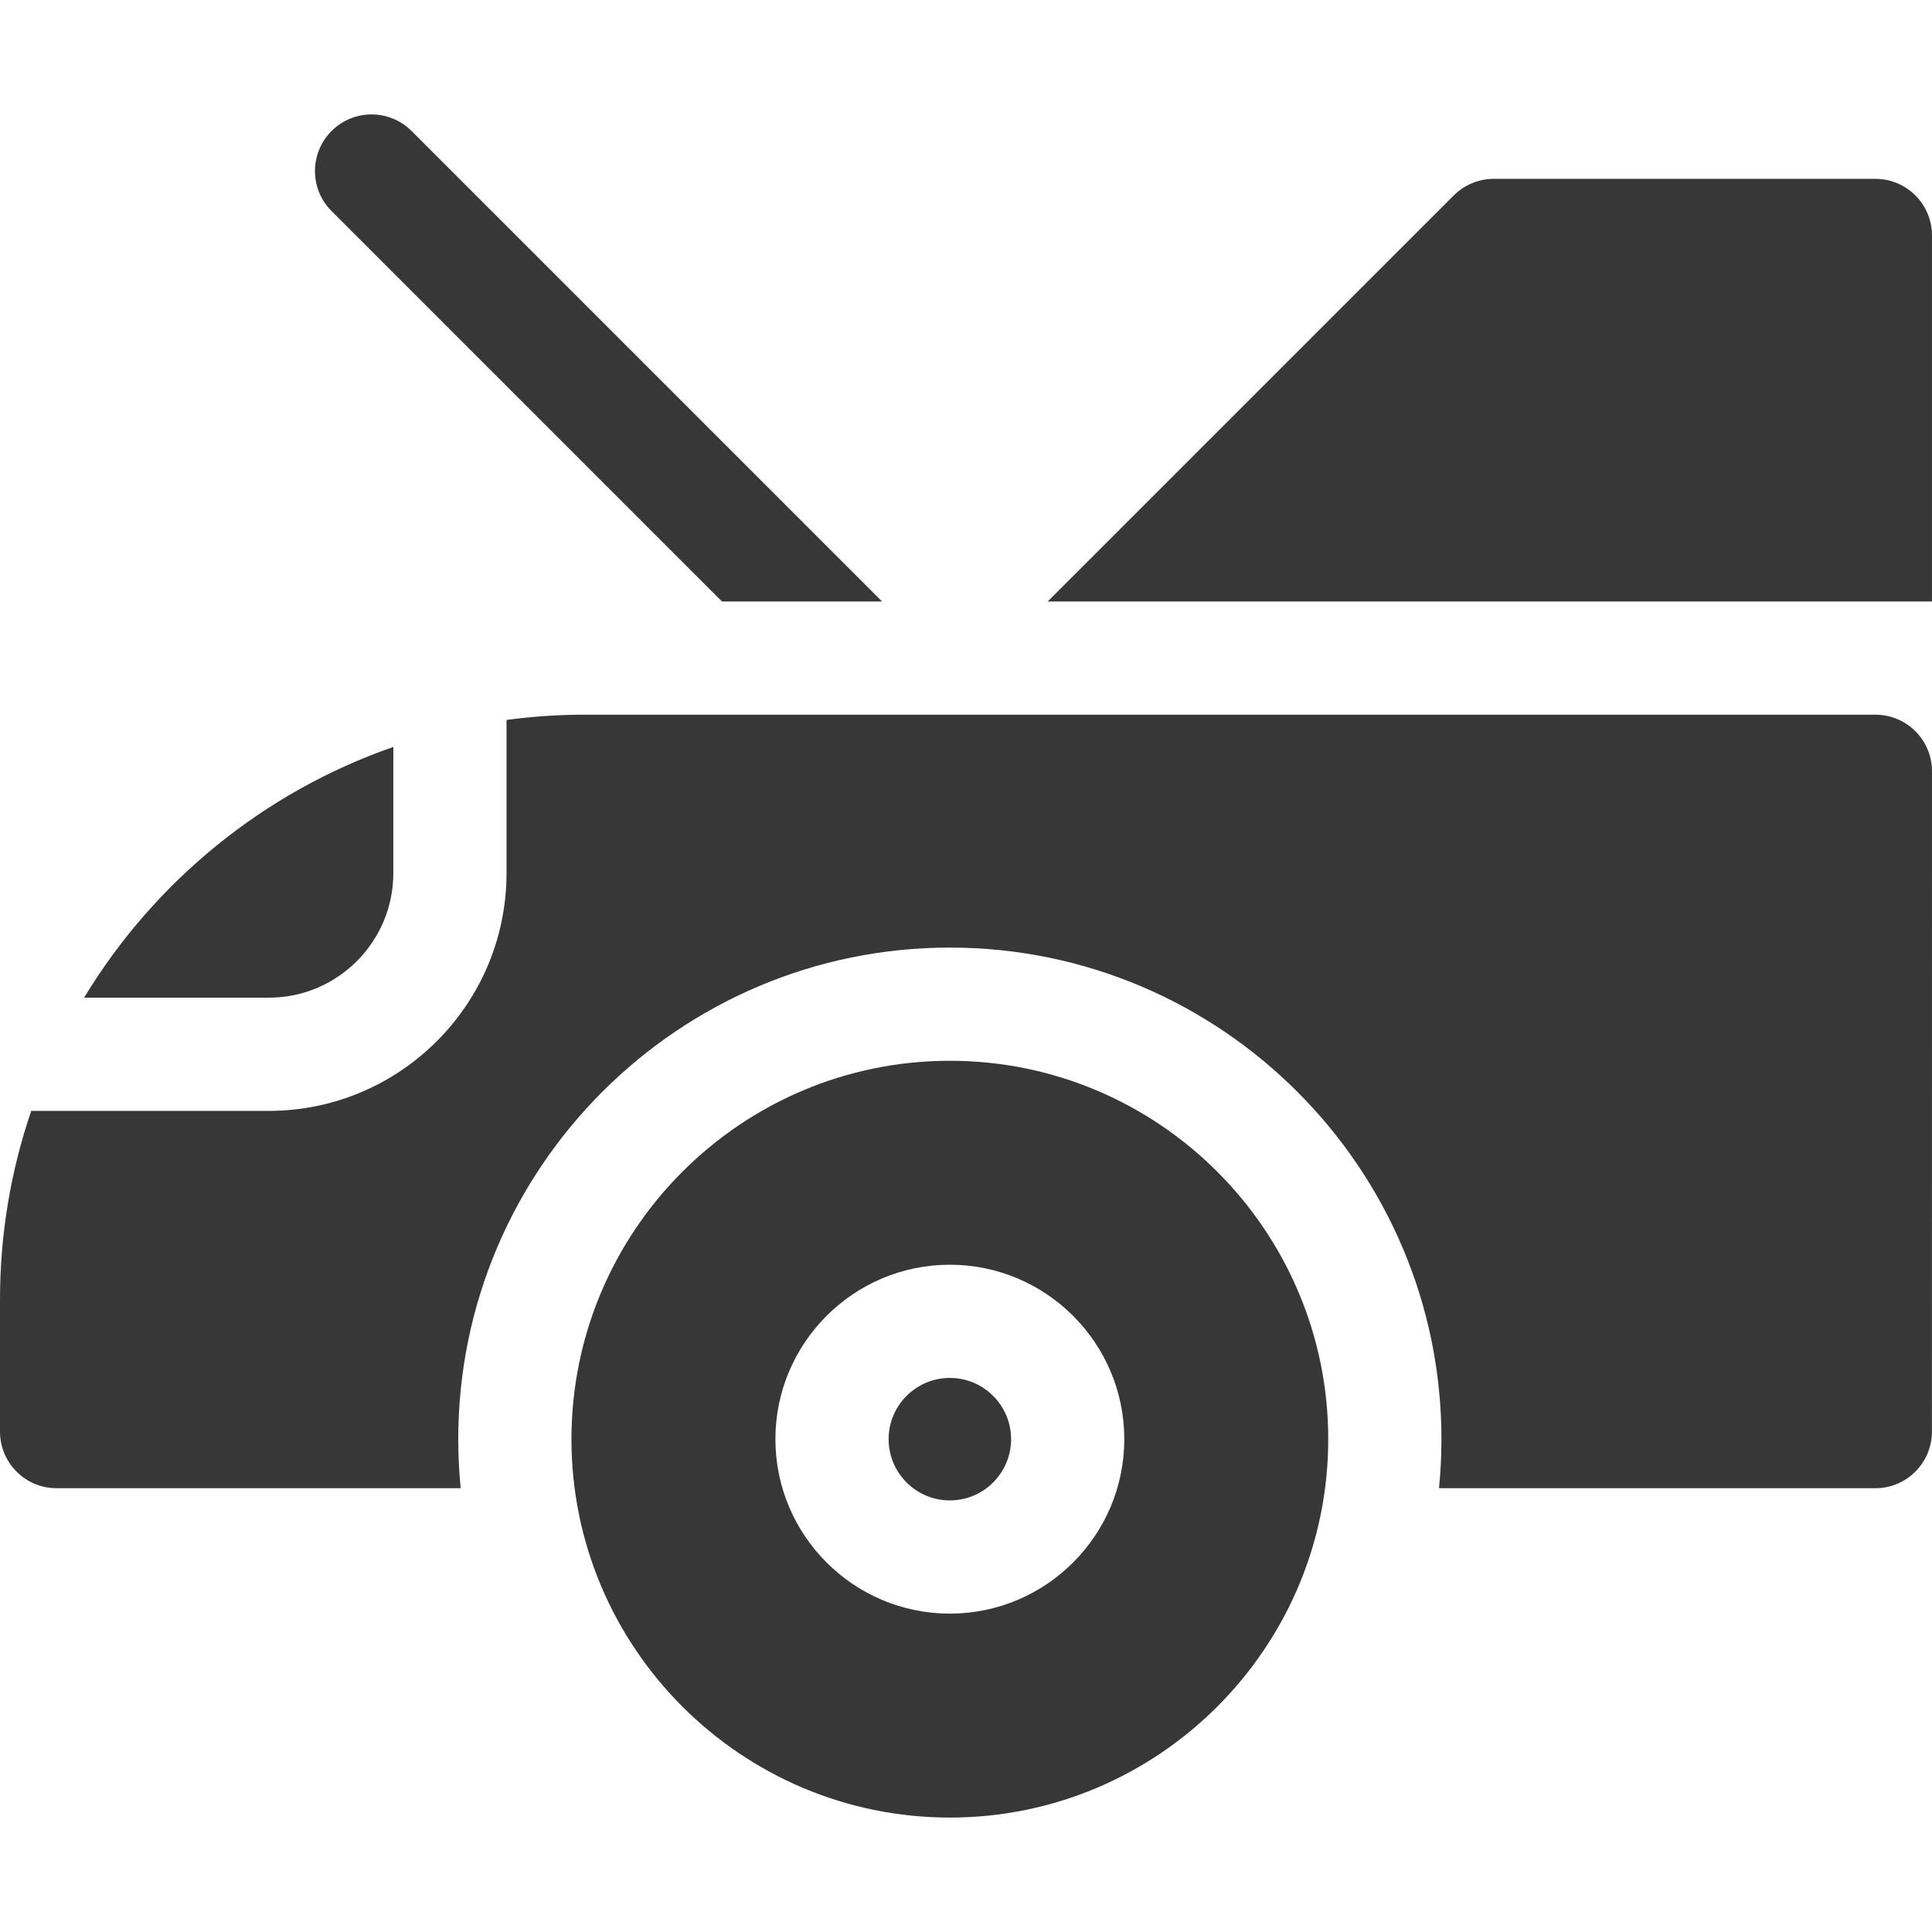
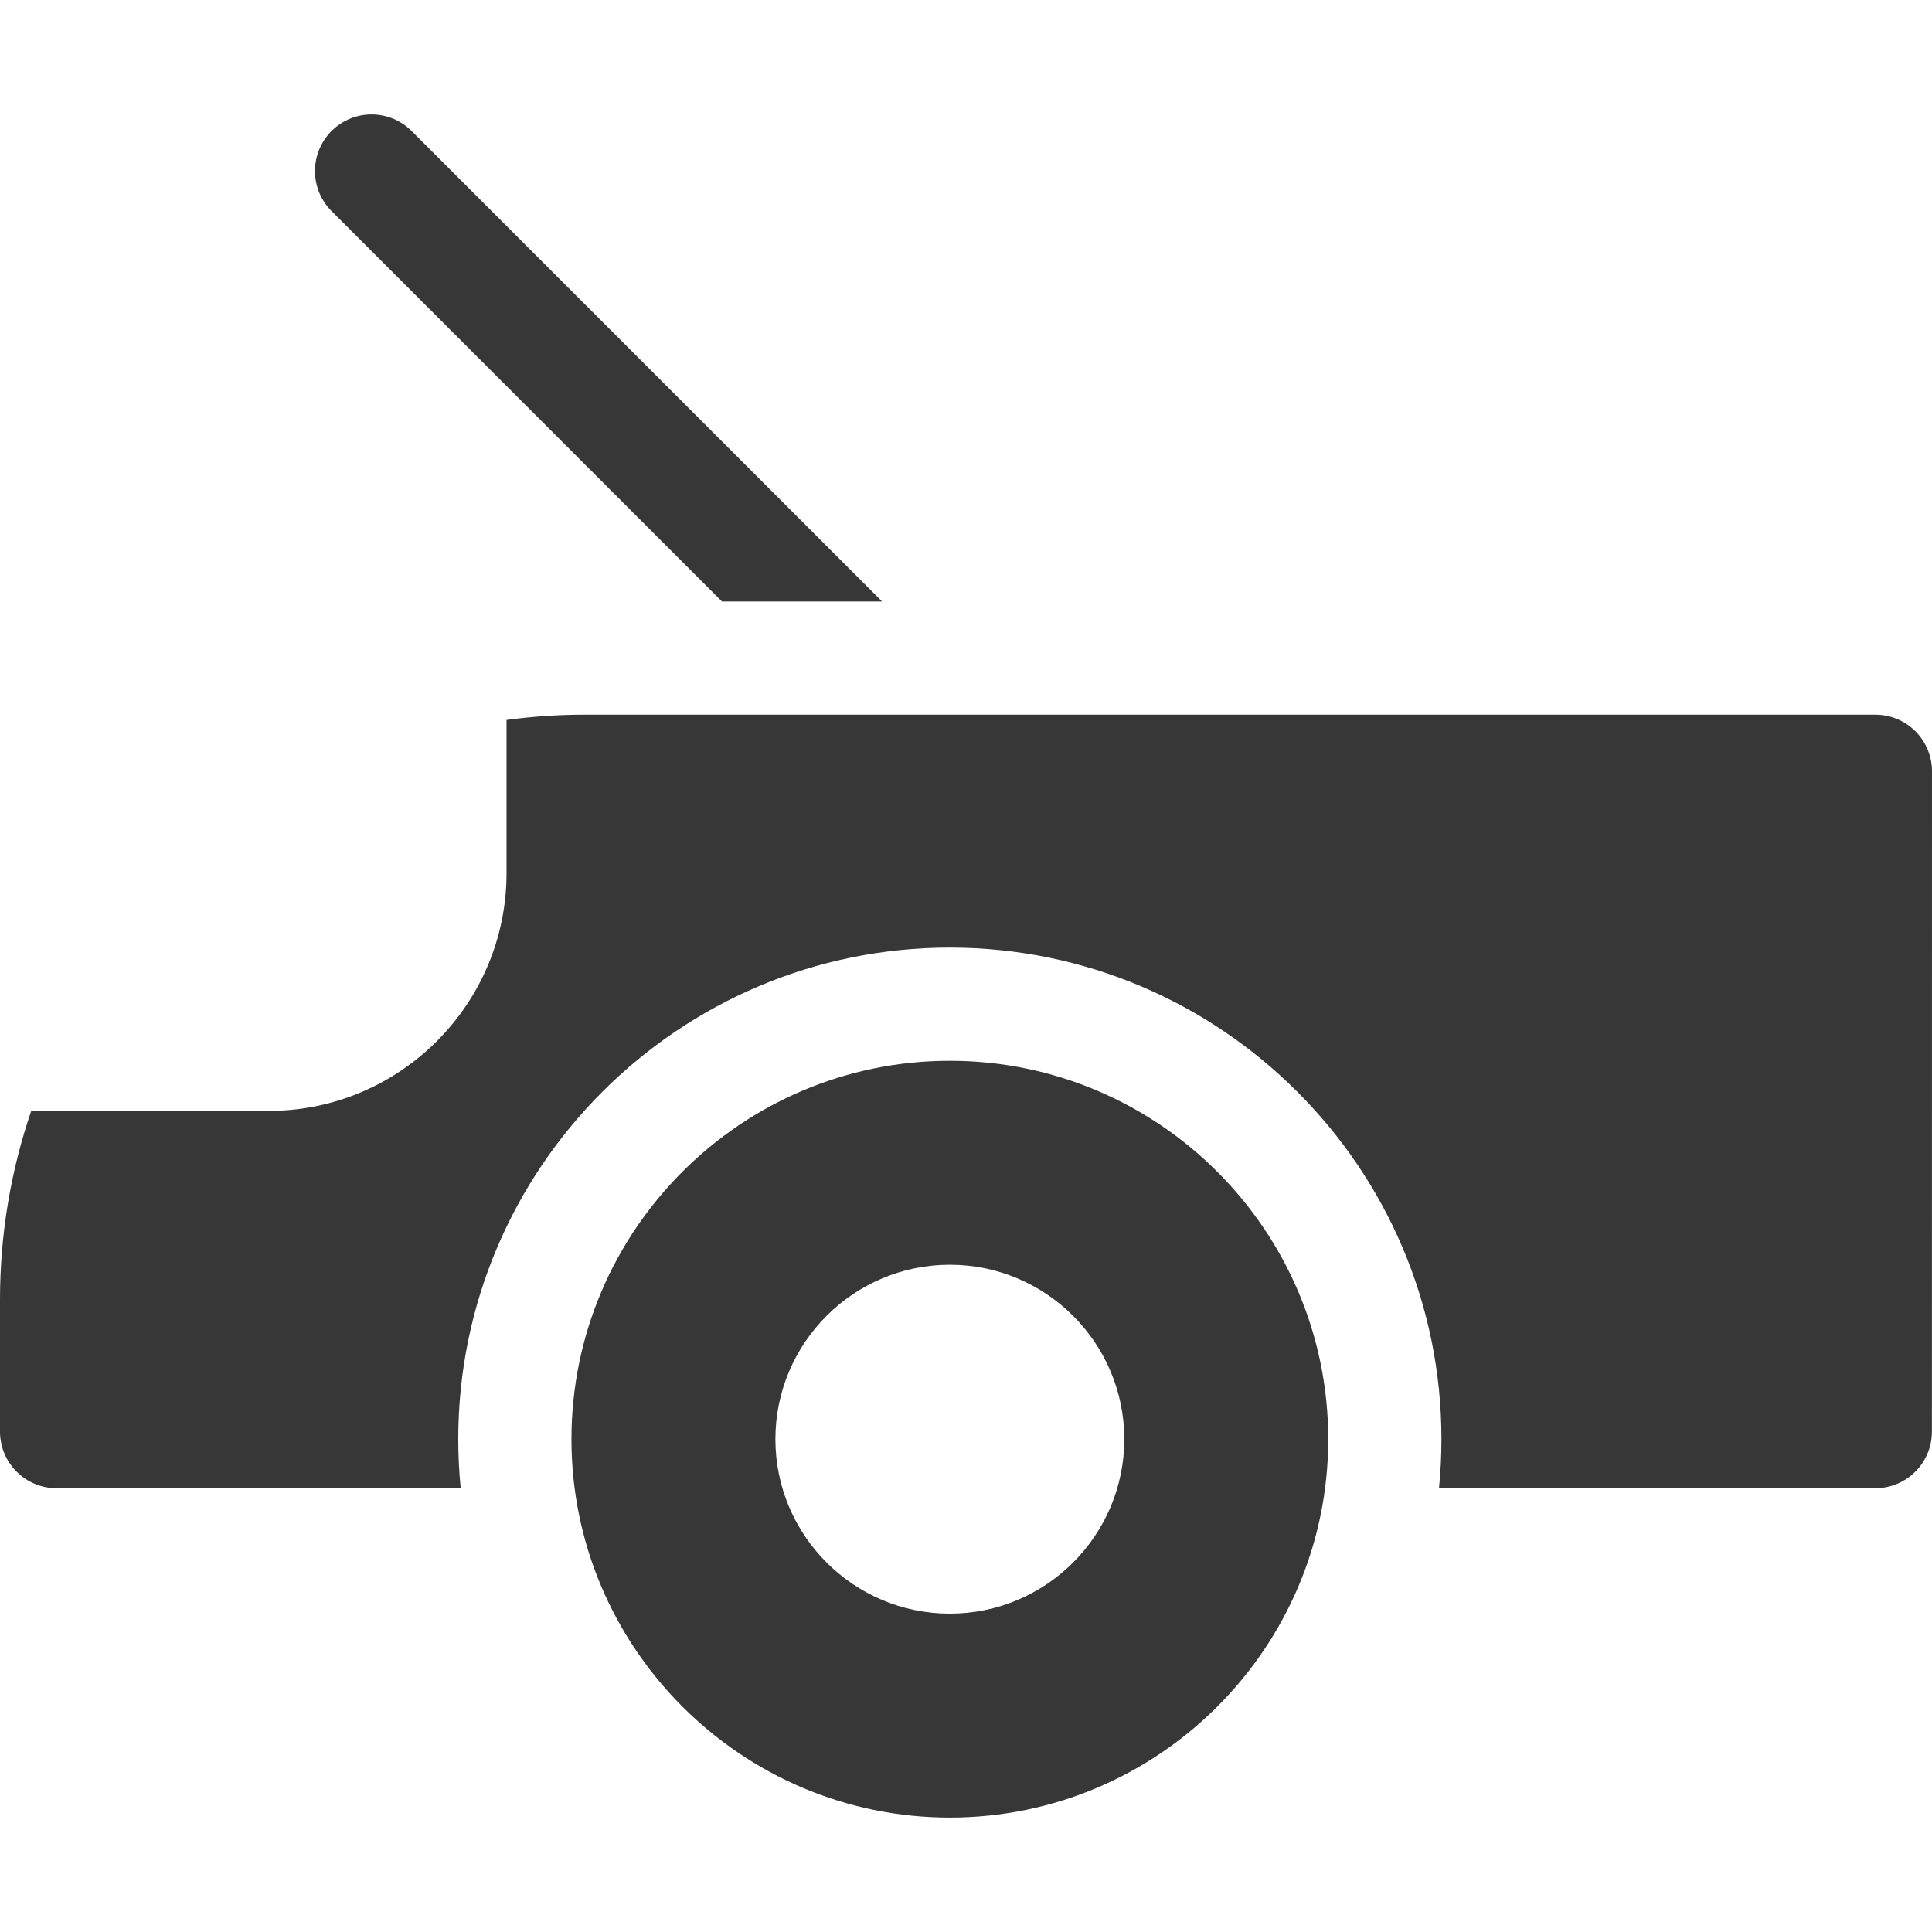
<svg xmlns="http://www.w3.org/2000/svg" version="1.1" id="Capa_1" x="0px" y="0px" viewBox="0 0 512.008 512.008" style="enable-background:new 0 0 512.008 512.008;" xml:space="preserve" width="512px" height="512px" class="hovered-paths">
  <g>
    <g>
-       <path d="M251.724,365.171c-8.95,0-16.231,7.281-16.231,16.23s7.281,16.231,16.231,16.231s16.23-7.281,16.23-16.231   S260.674,365.171,251.724,365.171z" data-original="#000000" class="hovered-path active-path" data-old_color="#000000" fill="#373737" />
      <path d="M251.724,281.122c-55.295,0-100.28,44.985-100.28,100.28c0,55.295,44.986,100.28,100.28,100.28   c55.295,0,100.28-44.986,100.28-100.28C352.004,326.107,307.019,281.122,251.724,281.122z M251.724,427.633   c-25.492,0-46.231-20.739-46.231-46.231s20.739-46.23,46.231-46.23s46.23,20.739,46.23,46.23S277.216,427.633,251.724,427.633z" data-original="#000000" class="hovered-path active-path" data-old_color="#000000" fill="#373737" />
-       <path d="M104.238,231.4v-33.453c-34.422,11.965-63.365,35.738-81.95,66.453h48.95C89.434,264.4,104.238,249.596,104.238,231.4z" data-original="#000000" class="hovered-path active-path" data-old_color="#000000" fill="#373737" />
      <path d="M191.332,159.4h42.426L109.079,34.72c-5.857-5.858-15.355-5.858-21.213,0c-5.858,5.858-5.858,15.355,0,21.213   L191.332,159.4z" data-original="#000000" class="hovered-path active-path" data-old_color="#000000" fill="#373737" />
      <path d="M507.615,193.794c-2.814-2.814-6.629-4.394-10.607-4.394H155.003c-7.041,0-13.97,0.481-20.765,1.395V231.4   c0,34.738-28.262,63-63,63H8.278C2.915,310.094,0,326.914,0,344.402V379.4c0,8.284,6.716,15,15,15h107.091   c-0.426-4.276-0.647-8.612-0.647-12.999c0-71.836,58.444-130.28,130.28-130.28c71.836,0,130.28,58.443,130.28,130.28   c0,4.387-0.221,8.722-0.647,12.999h115.63c8.284,0,14.999-6.715,15-14.998l0.021-175   C512.008,200.423,510.428,196.607,507.615,193.794z" data-original="#000000" class="hovered-path active-path" data-old_color="#000000" fill="#373737" />
-       <path d="M512,62.397c0-8.284-6.716-15-15-15H395.873c-3.978,0-7.793,1.581-10.606,4.394L277.657,159.4l234.343,0V62.397z" data-original="#000000" class="hovered-path active-path" data-old_color="#000000" fill="#373737" />
    </g>
  </g>
</svg>